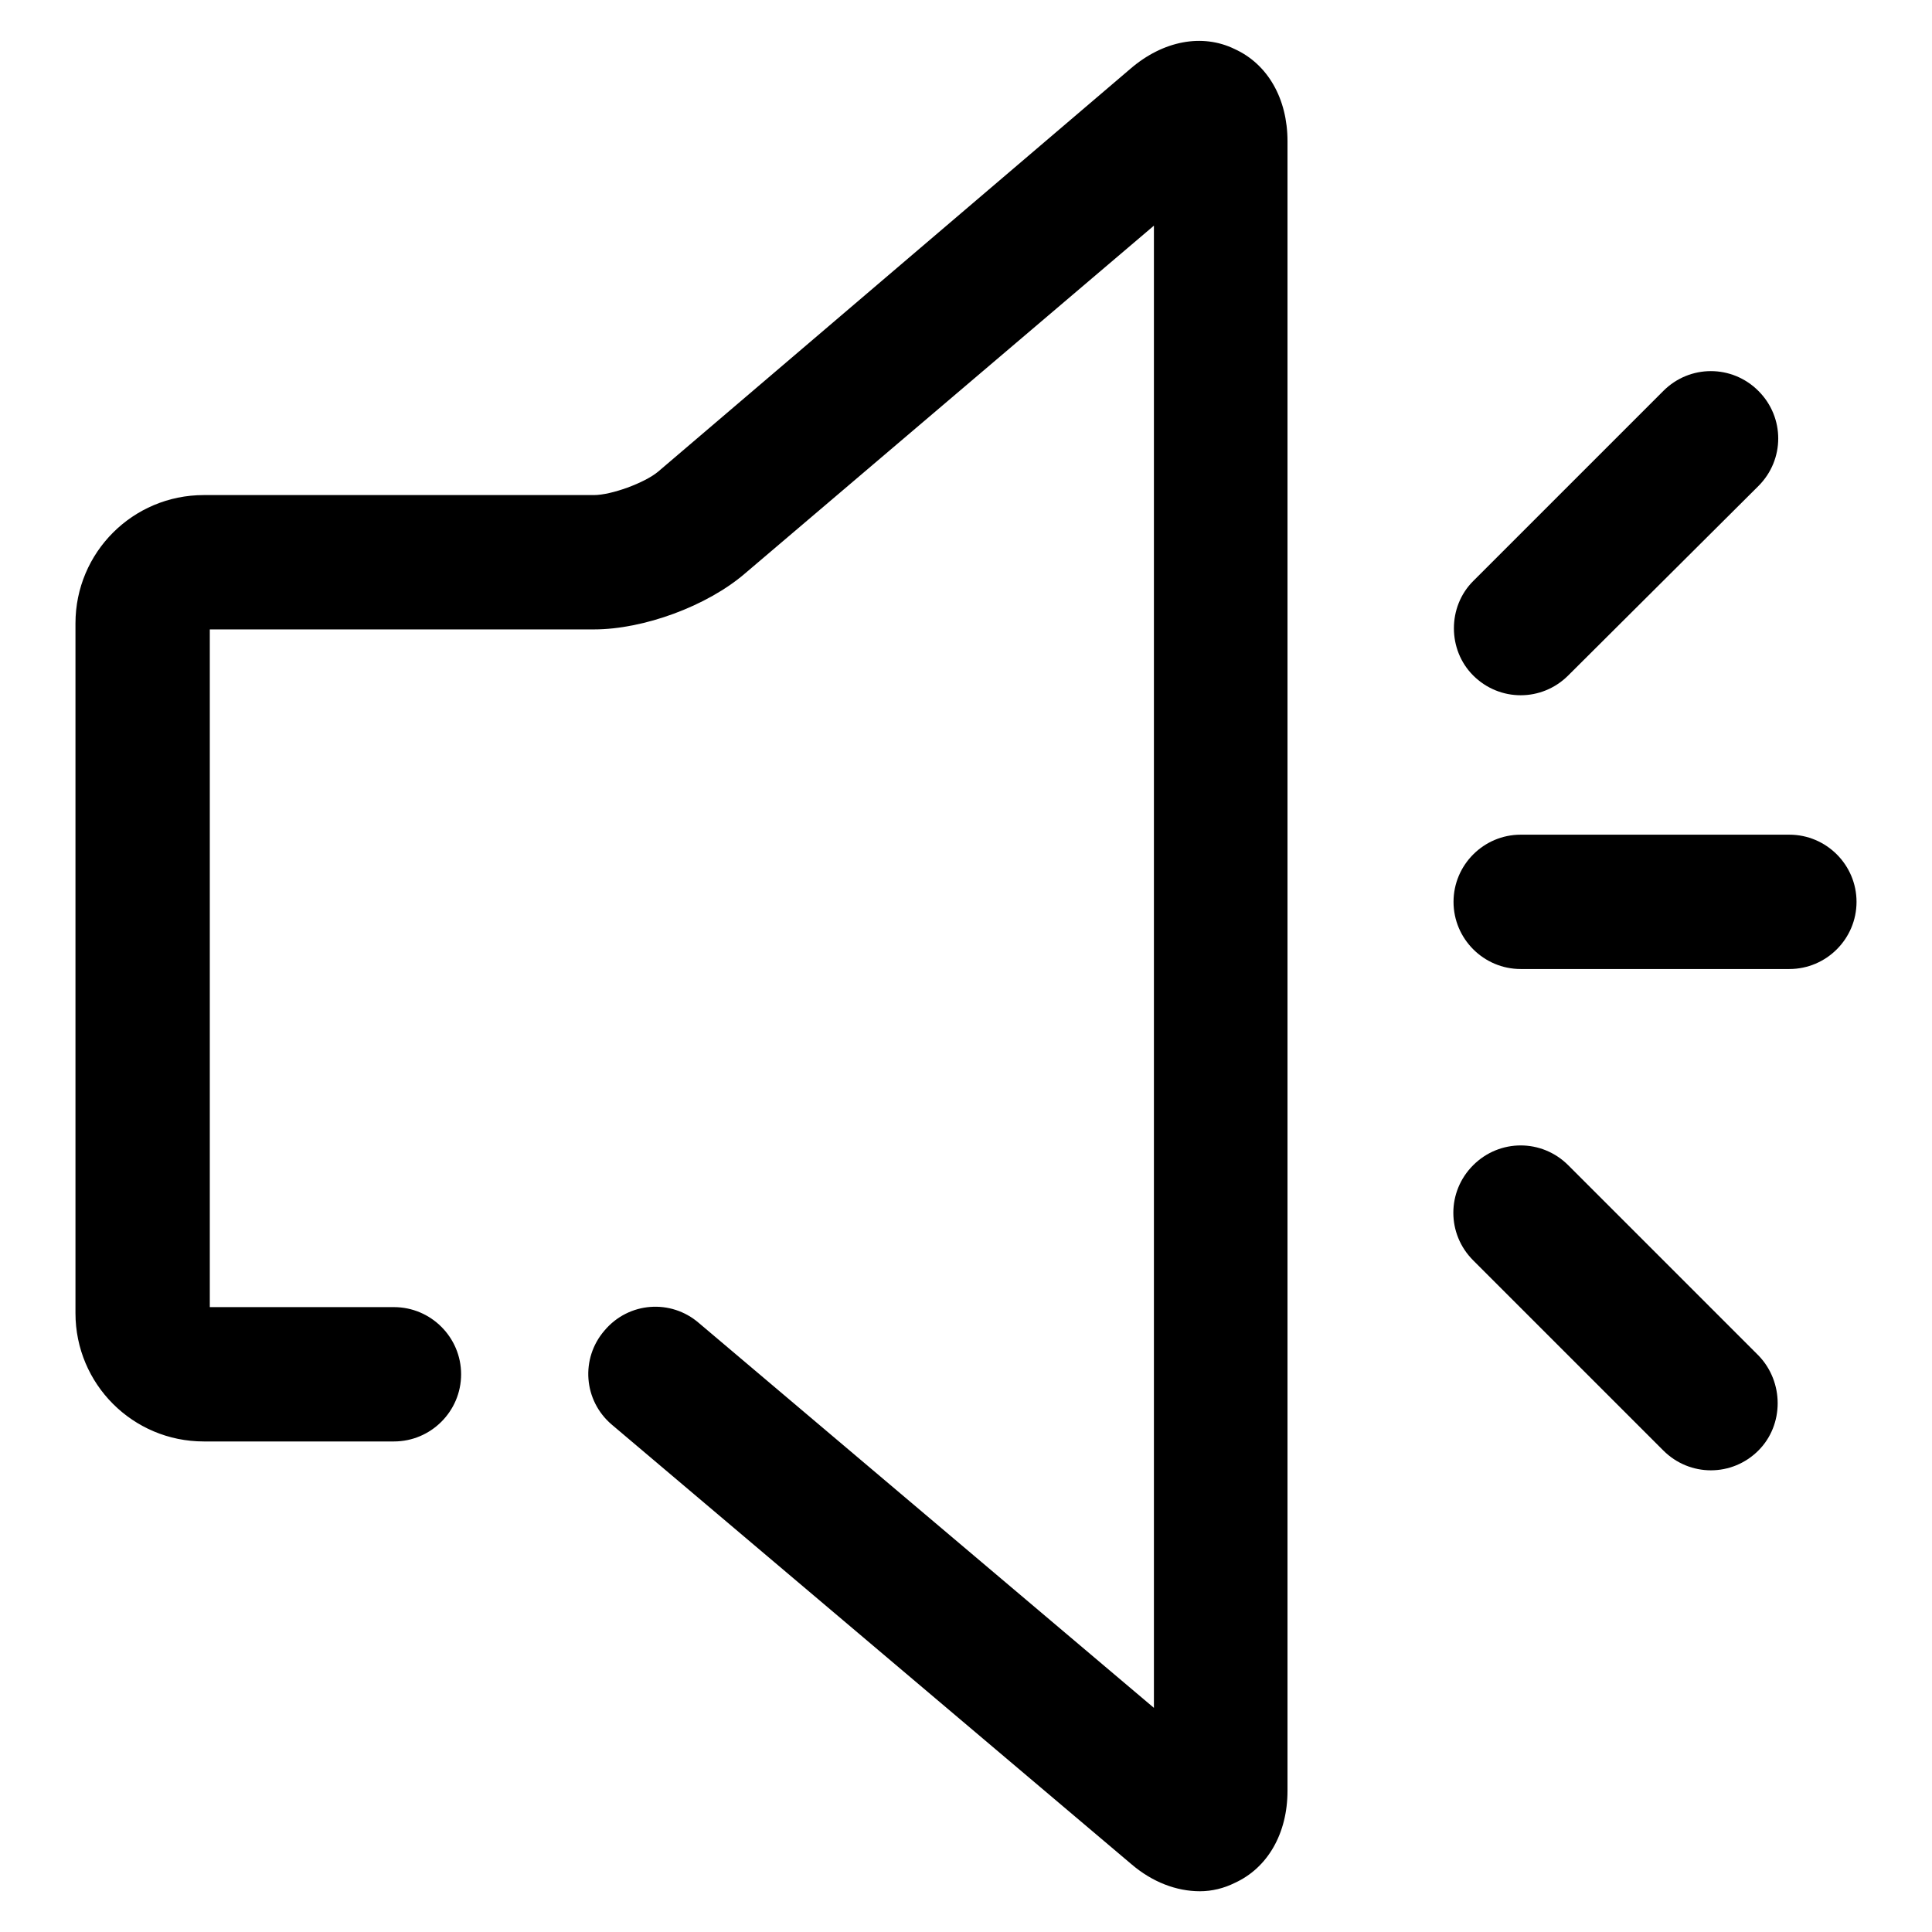
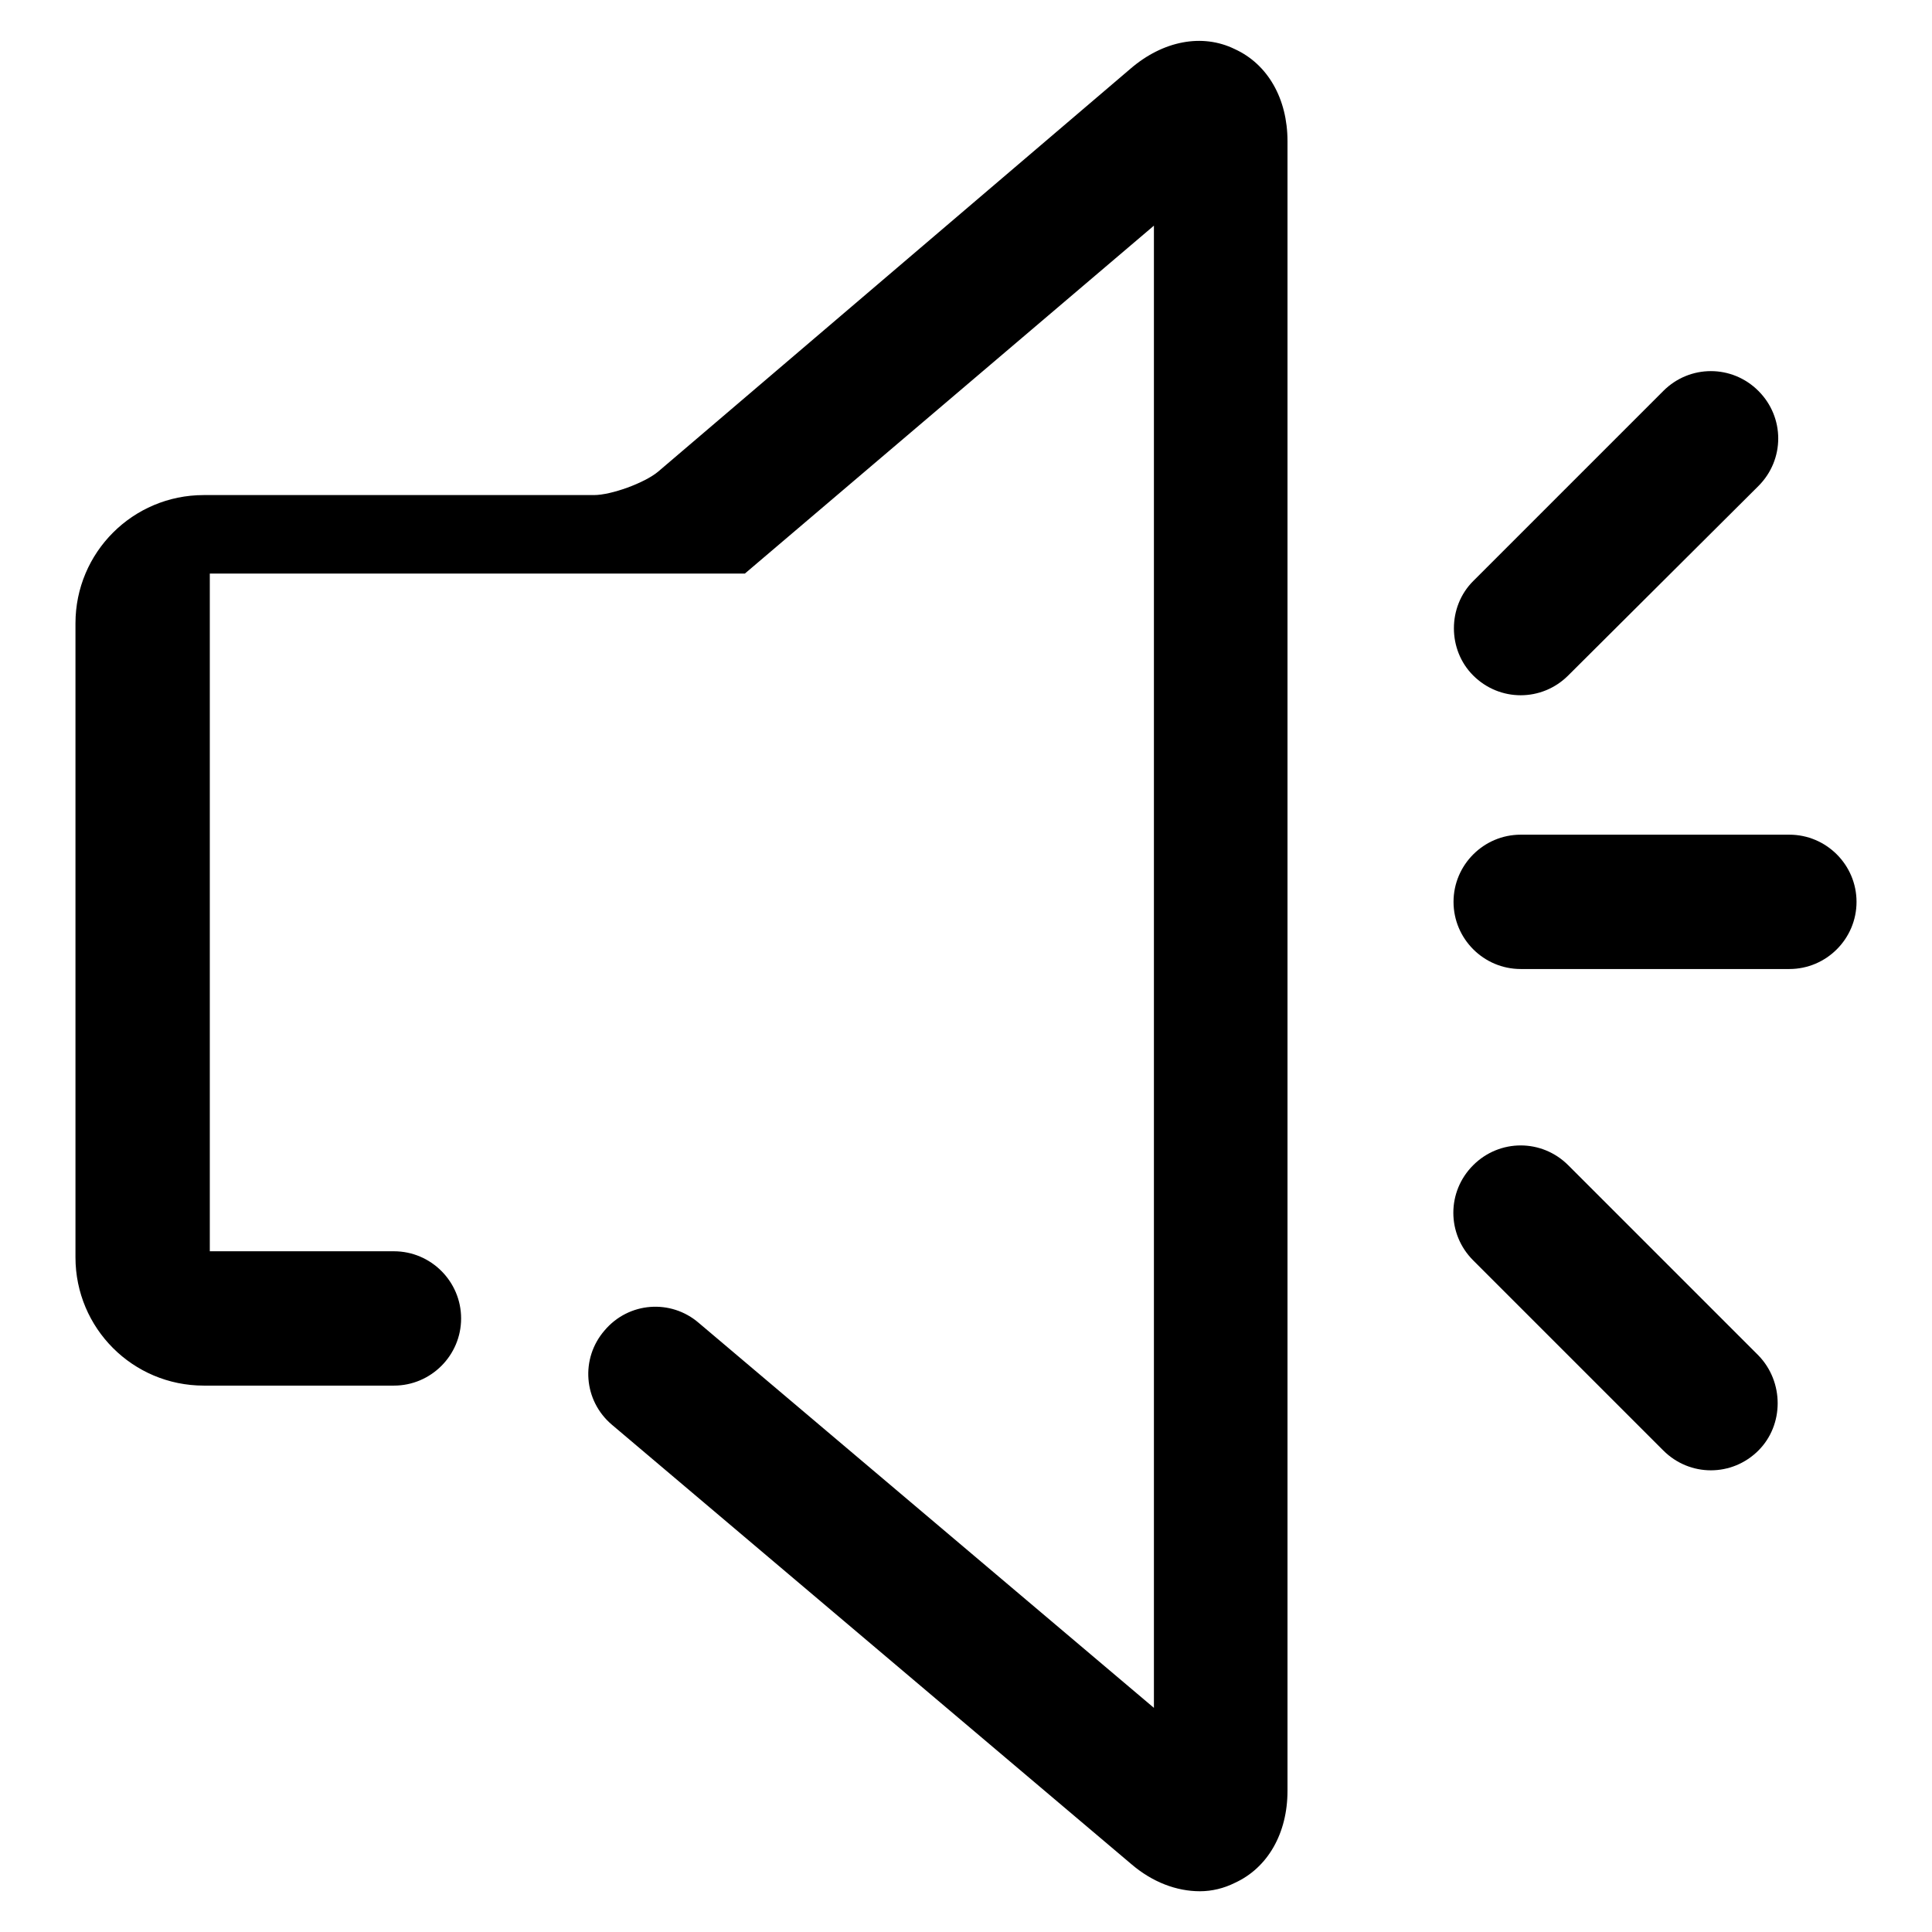
<svg xmlns="http://www.w3.org/2000/svg" version="1.1" x="0px" y="0px" viewBox="0 0 256 256" enable-background="new 0 0 256 256" xml:space="preserve">
  <g>
-     <path fill="#000000" d="M233,192.2L233,192.2c-3.5,3.5-9.1,3.5-12.6,0l-25.2-25.2c-3.5-3.5-3.5-9.1,0-12.6l0,0 c3.5-3.5,9.1-3.5,12.6,0l25.2,25.2C236.4,183.1,236.4,188.8,233,192.2z M246,119.5L246,119.5c0,4.9-4,8.9-8.9,8.9h-35.6 c-4.9,0-8.9-4-8.9-8.9l0,0c0-4.9,4-8.9,8.9-8.9h35.6C242,110.6,246,114.6,246,119.5z M195.2,89.5L195.2,89.5 c3.5,3.5,9.1,3.5,12.6,0L233,64.4c3.5-3.5,3.5-9.1,0-12.6l0,0c-3.5-3.5-9.1-3.5-12.6,0l-25.2,25.2 C191.8,80.4,191.8,86.1,195.2,89.5z M159,250.6c-3.1,0-6.3-1.2-9.1-3.6l-68.8-58.2c-3.8-3.2-4.2-8.8-1-12.5c3.2-3.8,8.8-4.2,12.5-1 l60.3,51V29.9L98.7,76c-5,4.3-13.4,7.4-20,7.4H27.8v89.8h24.4c4.9,0,8.9,4,8.9,8.9c0,4.9-4,8.9-8.9,8.9H27c-9.4,0-17-7.6-17-17 V82.6c0-9.4,7.6-17,17-17h51.7c2.3,0,6.7-1.6,8.5-3.1l62.6-53.4c4.3-3.7,9.5-4.7,13.8-2.6c4.4,2,7,6.6,7,12.2v218.6 c0,5.6-2.6,10.2-7,12.2C162.2,250.2,160.6,250.6,159,250.6z" />
+     <path fill="#000000" d="M233,192.2L233,192.2c-3.5,3.5-9.1,3.5-12.6,0l-25.2-25.2c-3.5-3.5-3.5-9.1,0-12.6l0,0 c3.5-3.5,9.1-3.5,12.6,0l25.2,25.2C236.4,183.1,236.4,188.8,233,192.2z M246,119.5L246,119.5c0,4.9-4,8.9-8.9,8.9h-35.6 c-4.9,0-8.9-4-8.9-8.9l0,0c0-4.9,4-8.9,8.9-8.9h35.6C242,110.6,246,114.6,246,119.5z M195.2,89.5L195.2,89.5 c3.5,3.5,9.1,3.5,12.6,0L233,64.4c3.5-3.5,3.5-9.1,0-12.6l0,0c-3.5-3.5-9.1-3.5-12.6,0l-25.2,25.2 C191.8,80.4,191.8,86.1,195.2,89.5z M159,250.6c-3.1,0-6.3-1.2-9.1-3.6l-68.8-58.2c-3.8-3.2-4.2-8.8-1-12.5c3.2-3.8,8.8-4.2,12.5-1 l60.3,51V29.9L98.7,76H27.8v89.8h24.4c4.9,0,8.9,4,8.9,8.9c0,4.9-4,8.9-8.9,8.9H27c-9.4,0-17-7.6-17-17 V82.6c0-9.4,7.6-17,17-17h51.7c2.3,0,6.7-1.6,8.5-3.1l62.6-53.4c4.3-3.7,9.5-4.7,13.8-2.6c4.4,2,7,6.6,7,12.2v218.6 c0,5.6-2.6,10.2-7,12.2C162.2,250.2,160.6,250.6,159,250.6z" />
  </g>
</svg>